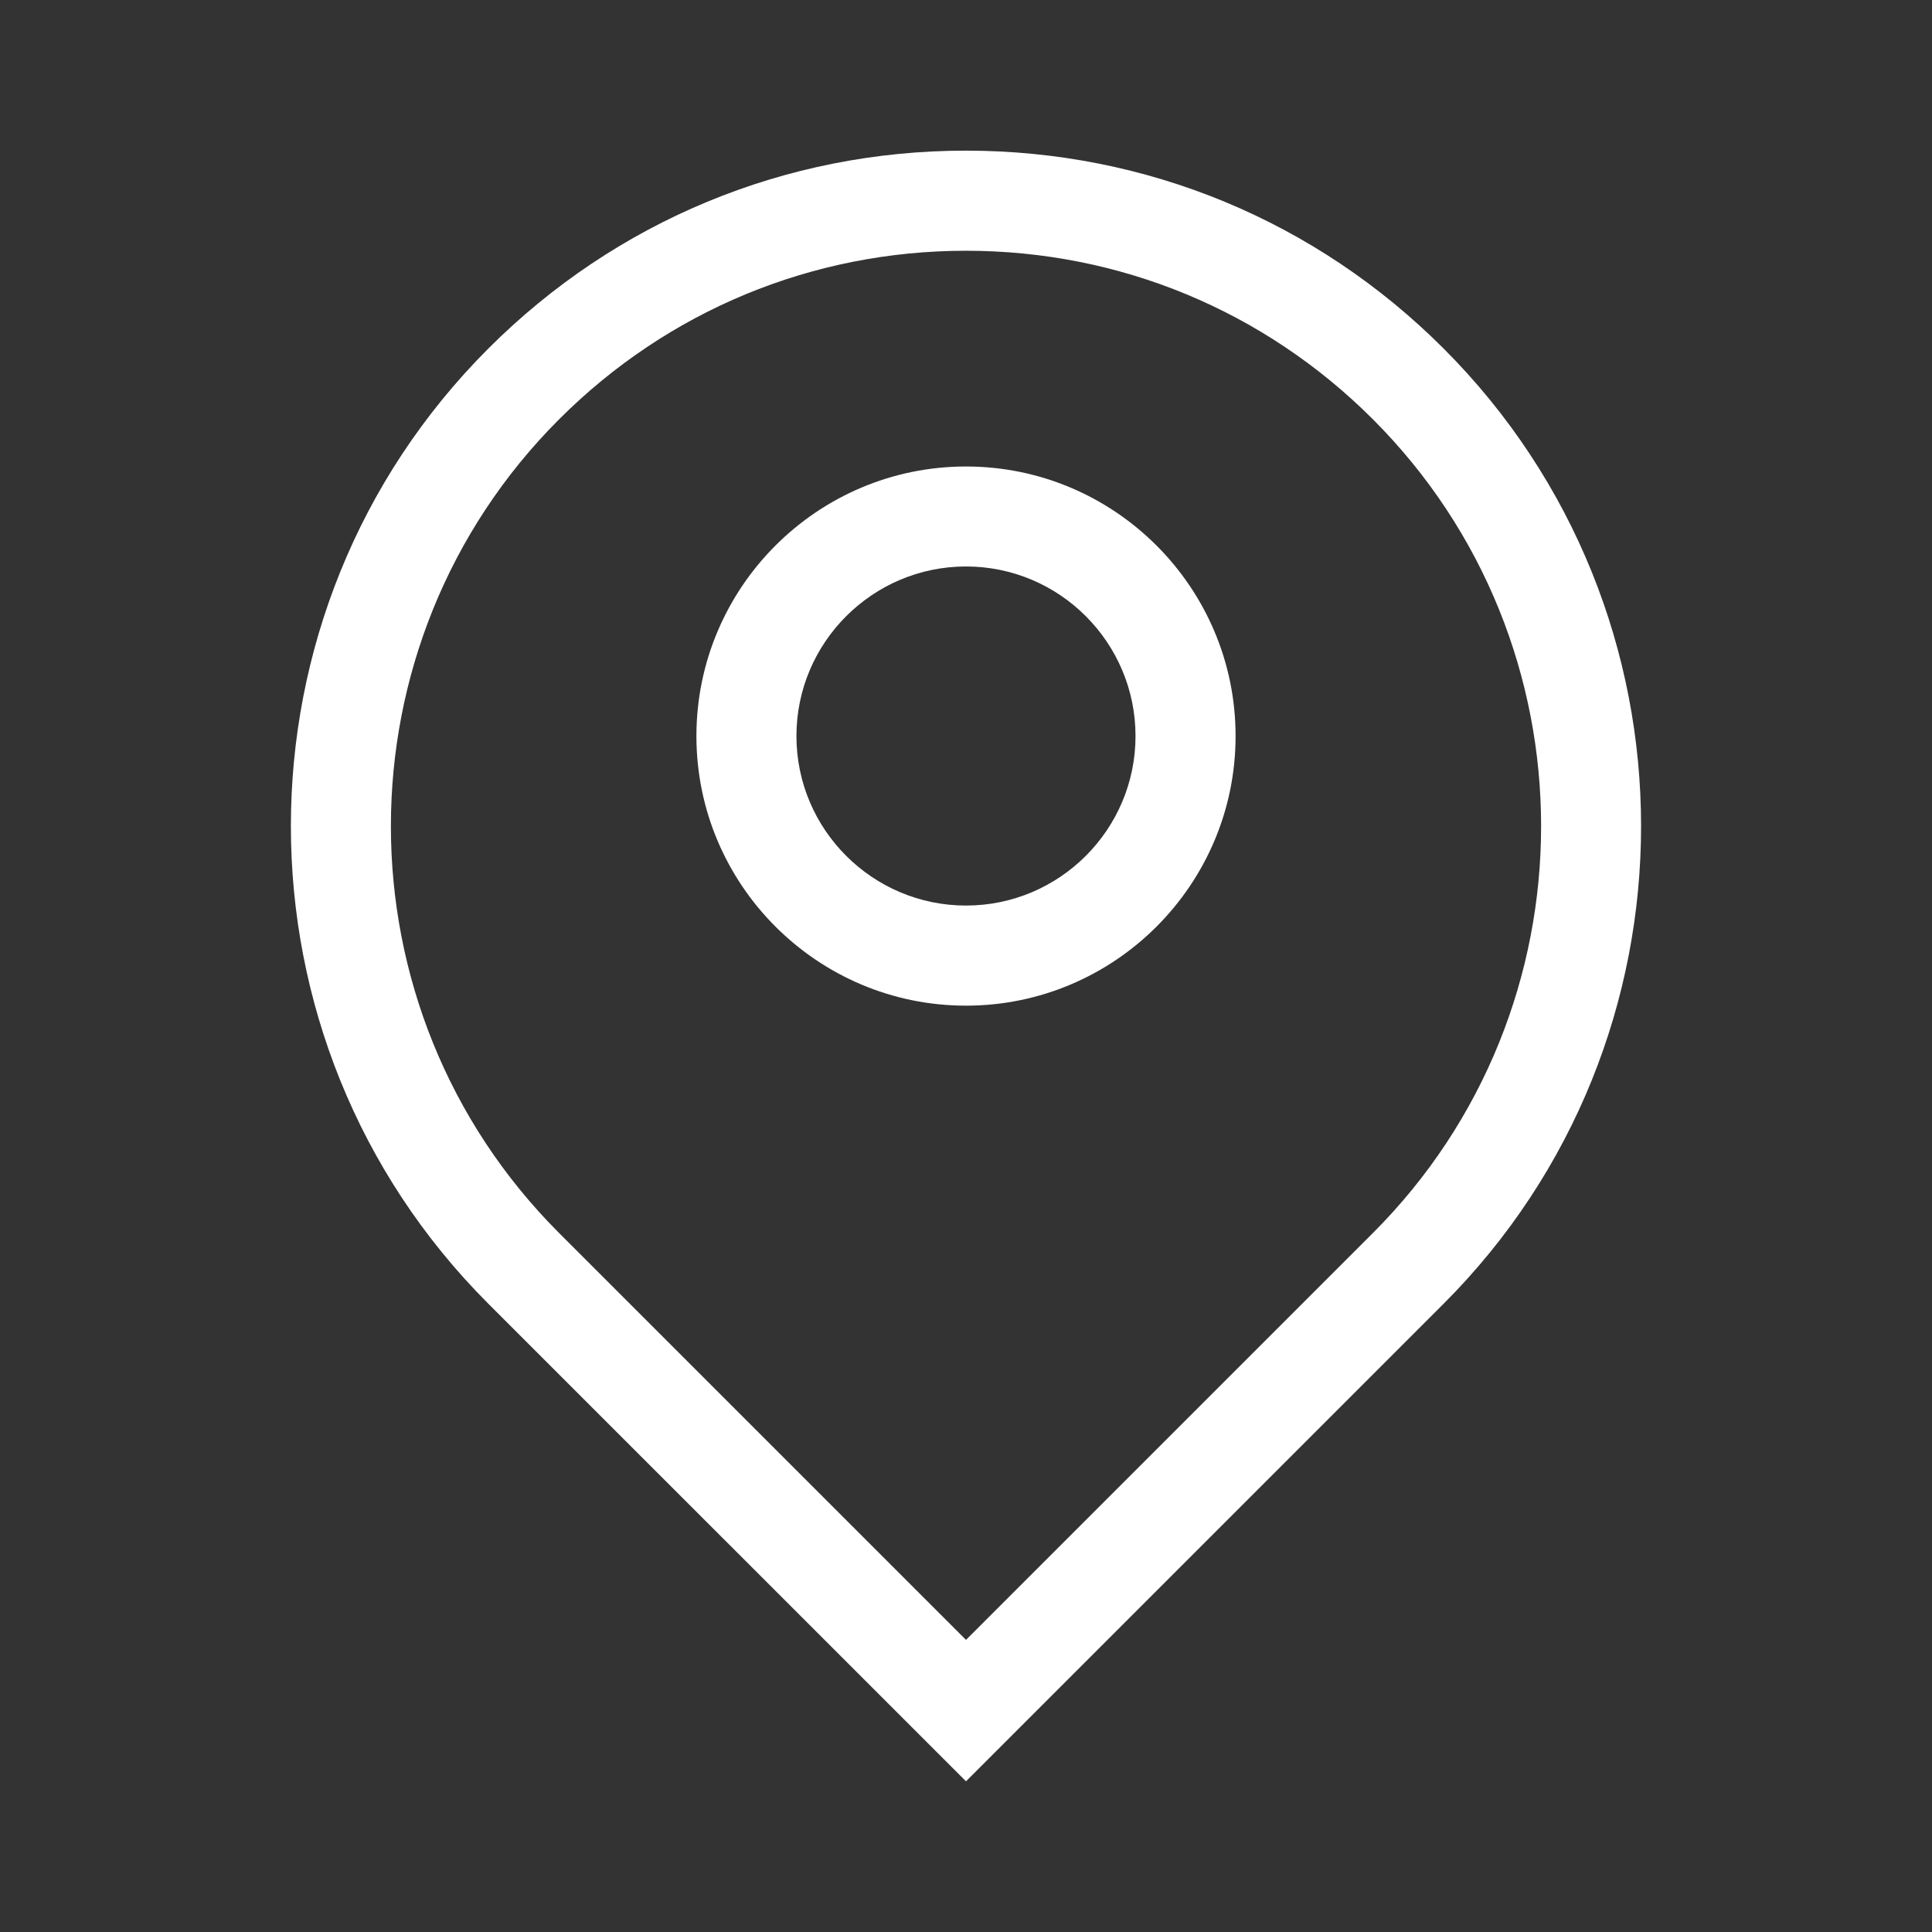
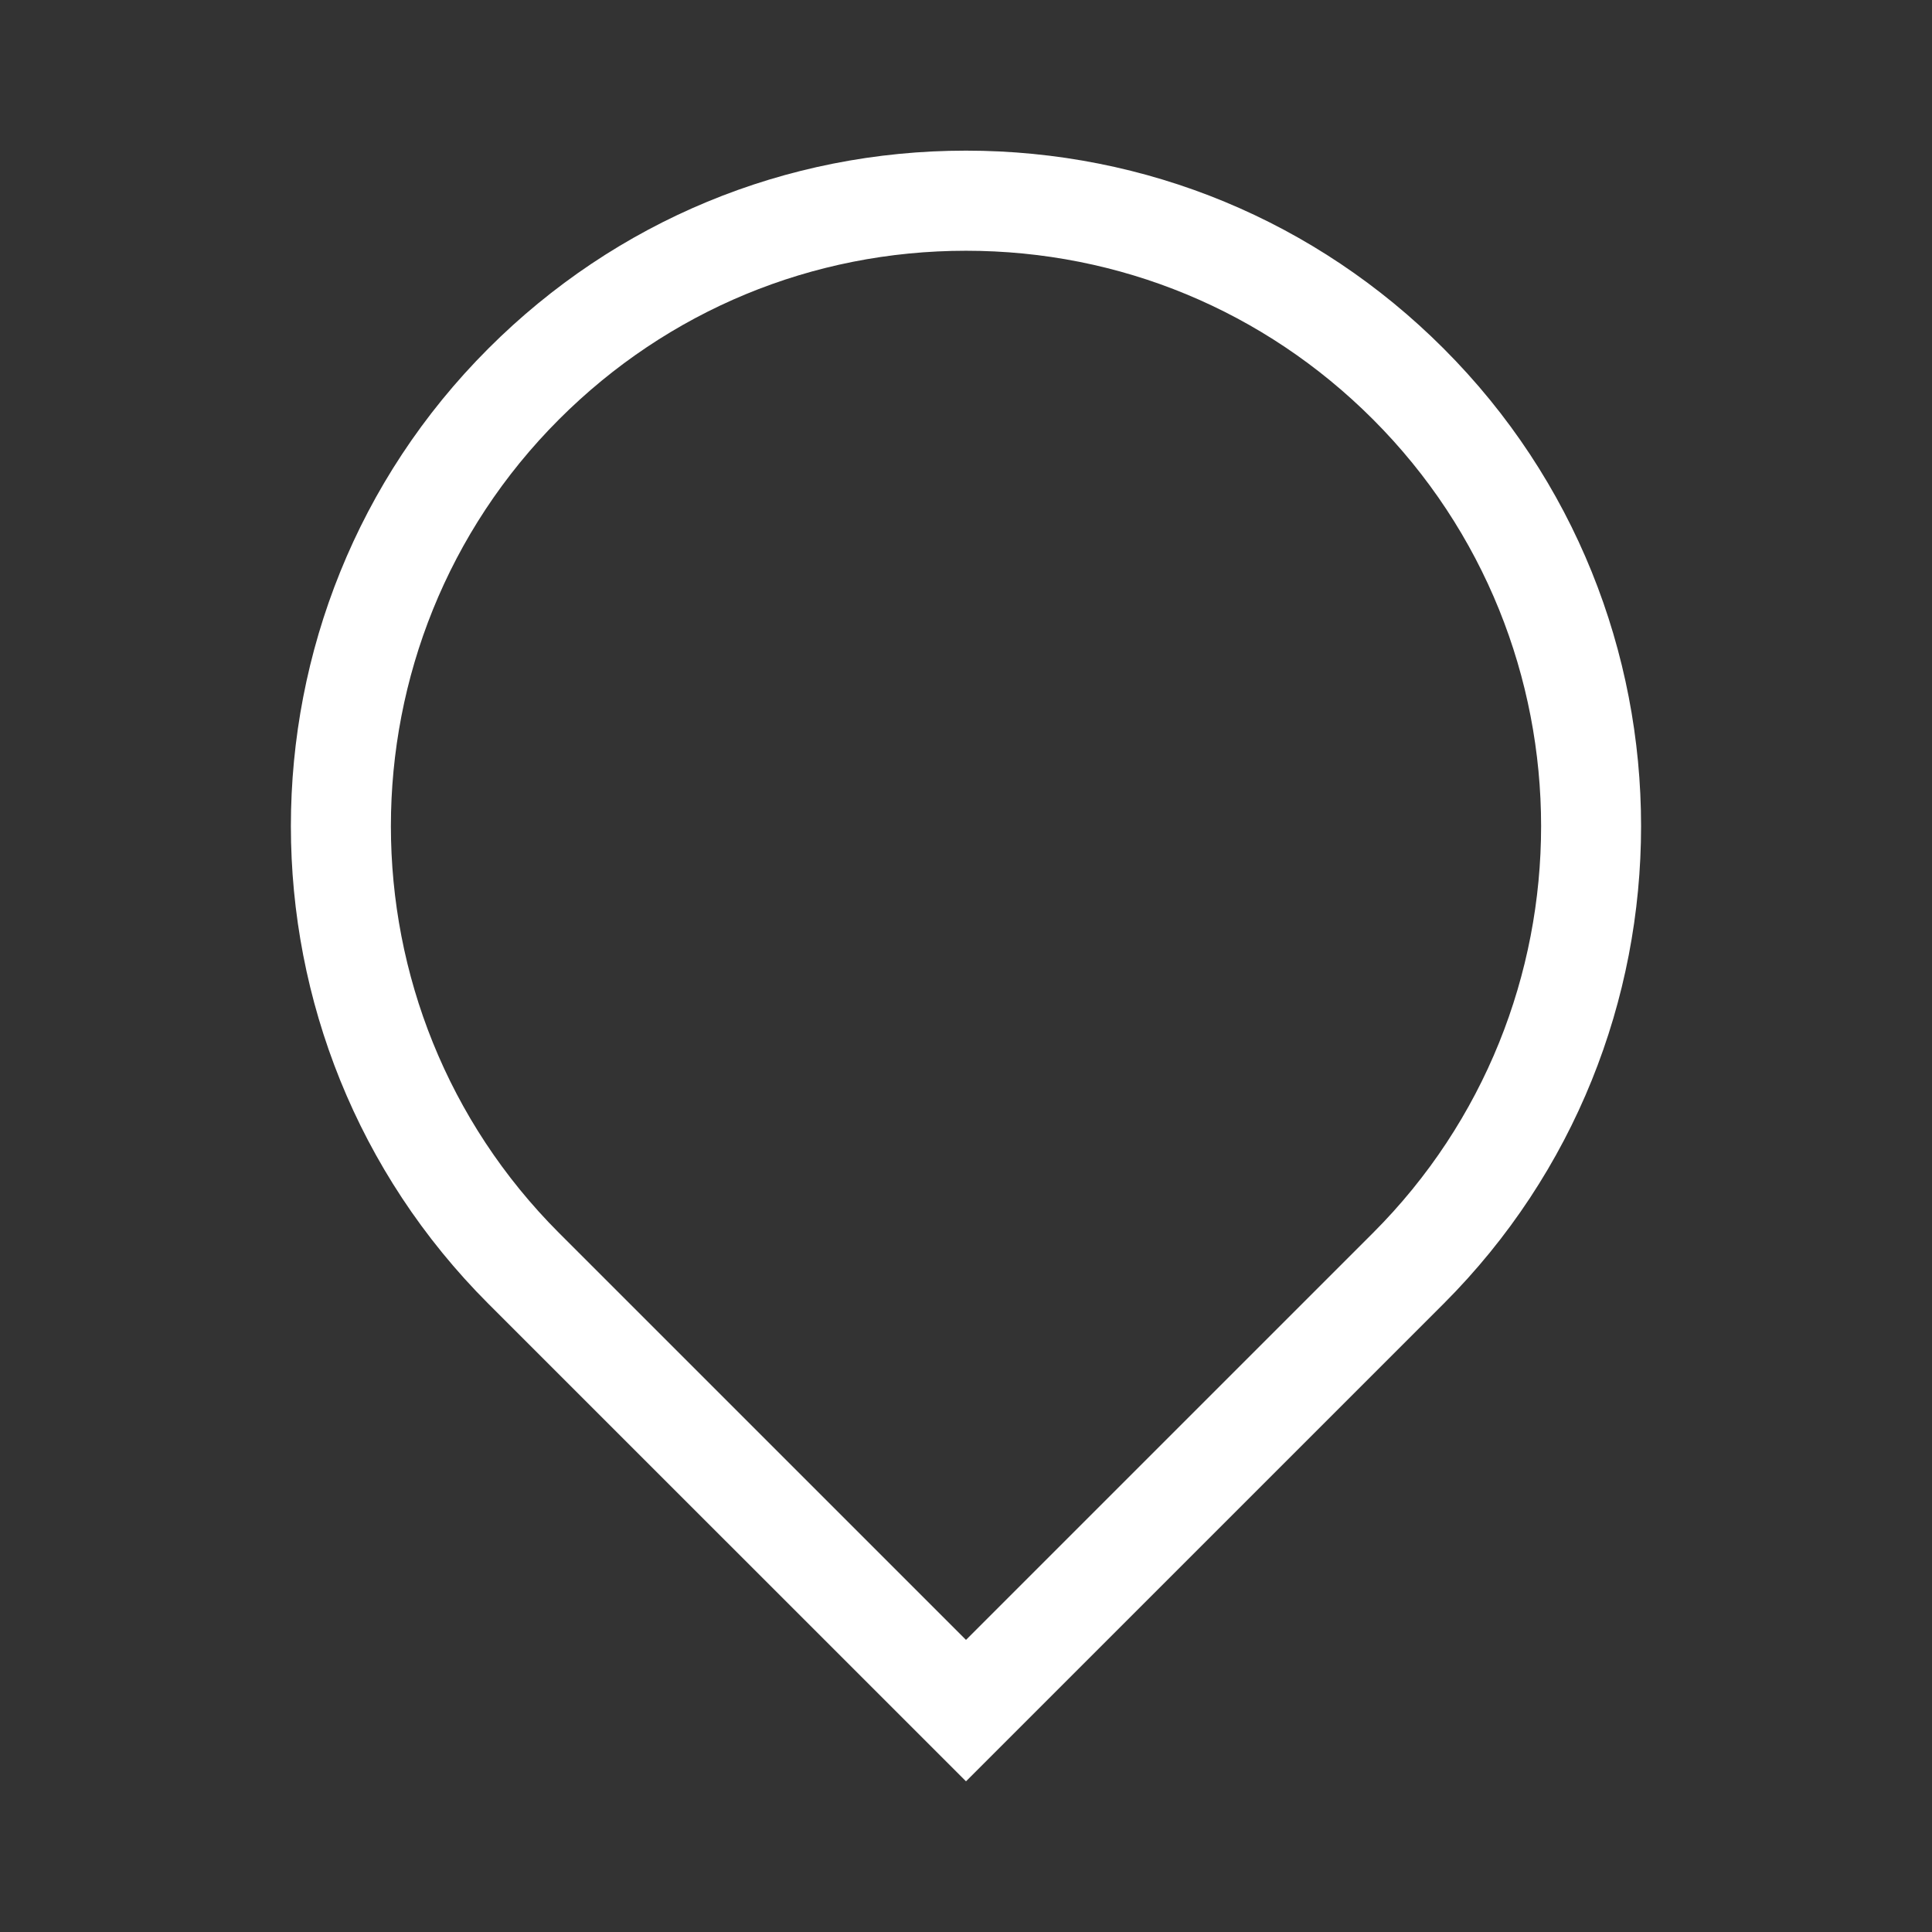
<svg xmlns="http://www.w3.org/2000/svg" version="1.1" id="Layer_1" x="0px" y="0px" width="44.426px" height="44.426px" viewBox="0 0 44.426 44.426" enable-background="new 0 0 44.426 44.426" xml:space="preserve">
  <rect x="0" y="0" width="44.426" height="44.426" fill="#333333" stroke="none" />
  <g>
    <g>
      <path fill="#FFFFFF" d="M22.213,40.961L11.23,29.98c-6.055-6.057-6.055-15.911,0-21.966c2.934-2.934,6.834-4.55,10.982-4.55    c4.149,0,8.05,1.616,10.983,4.55c6.055,6.055,6.055,15.909,0,21.966L22.213,40.961z M22.213,5.766    c-3.534,0-6.857,1.376-9.356,3.875c-5.158,5.158-5.158,13.554,0,18.713l9.356,9.355l9.356-9.355    c5.158-5.159,5.158-13.555,0-18.713C29.07,7.142,25.748,5.766,22.213,5.766z" />
    </g>
    <g>
-       <path fill="#FFFFFF" d="M22.213,23.125c-3.418,0-6.199-2.781-6.199-6.199s2.781-6.199,6.199-6.199s6.199,2.781,6.199,6.199    S25.631,23.125,22.213,23.125z M22.213,13.026c-2.149,0-3.899,1.75-3.899,3.899s1.75,3.898,3.899,3.898    c2.15,0,3.898-1.749,3.898-3.898S24.363,13.026,22.213,13.026z" />
-     </g>
+       </g>
  </g>
</svg>